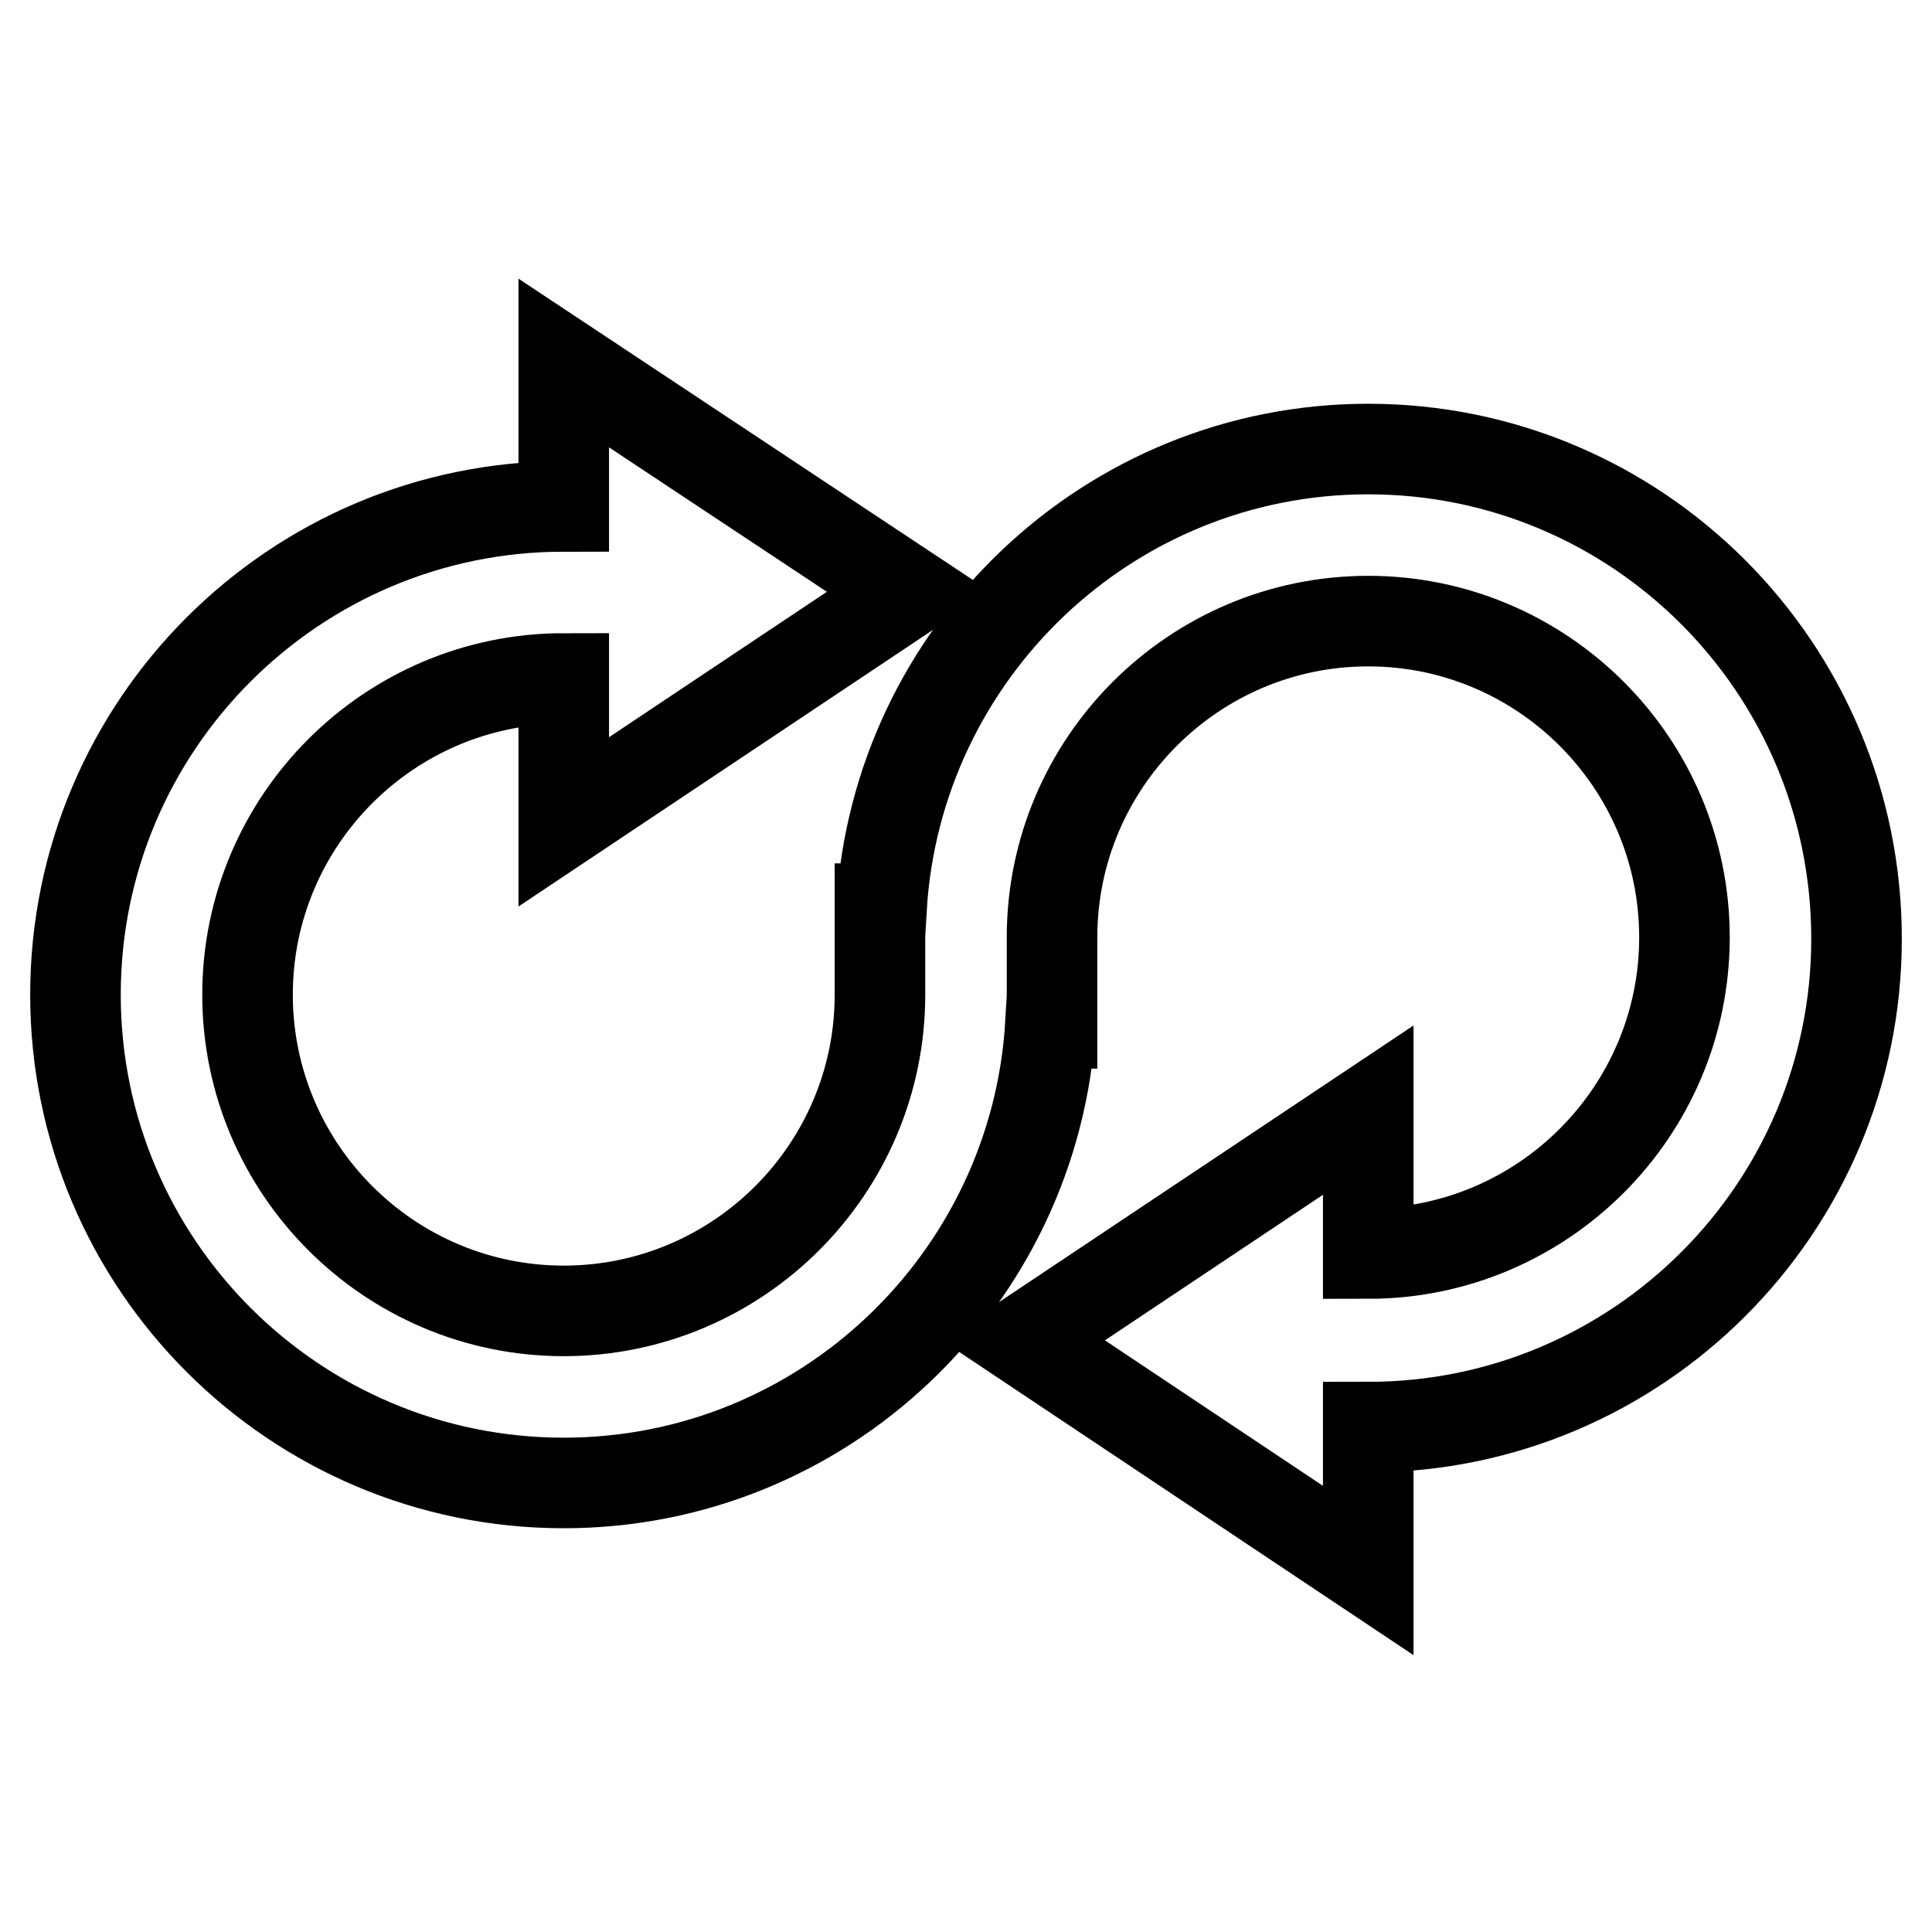
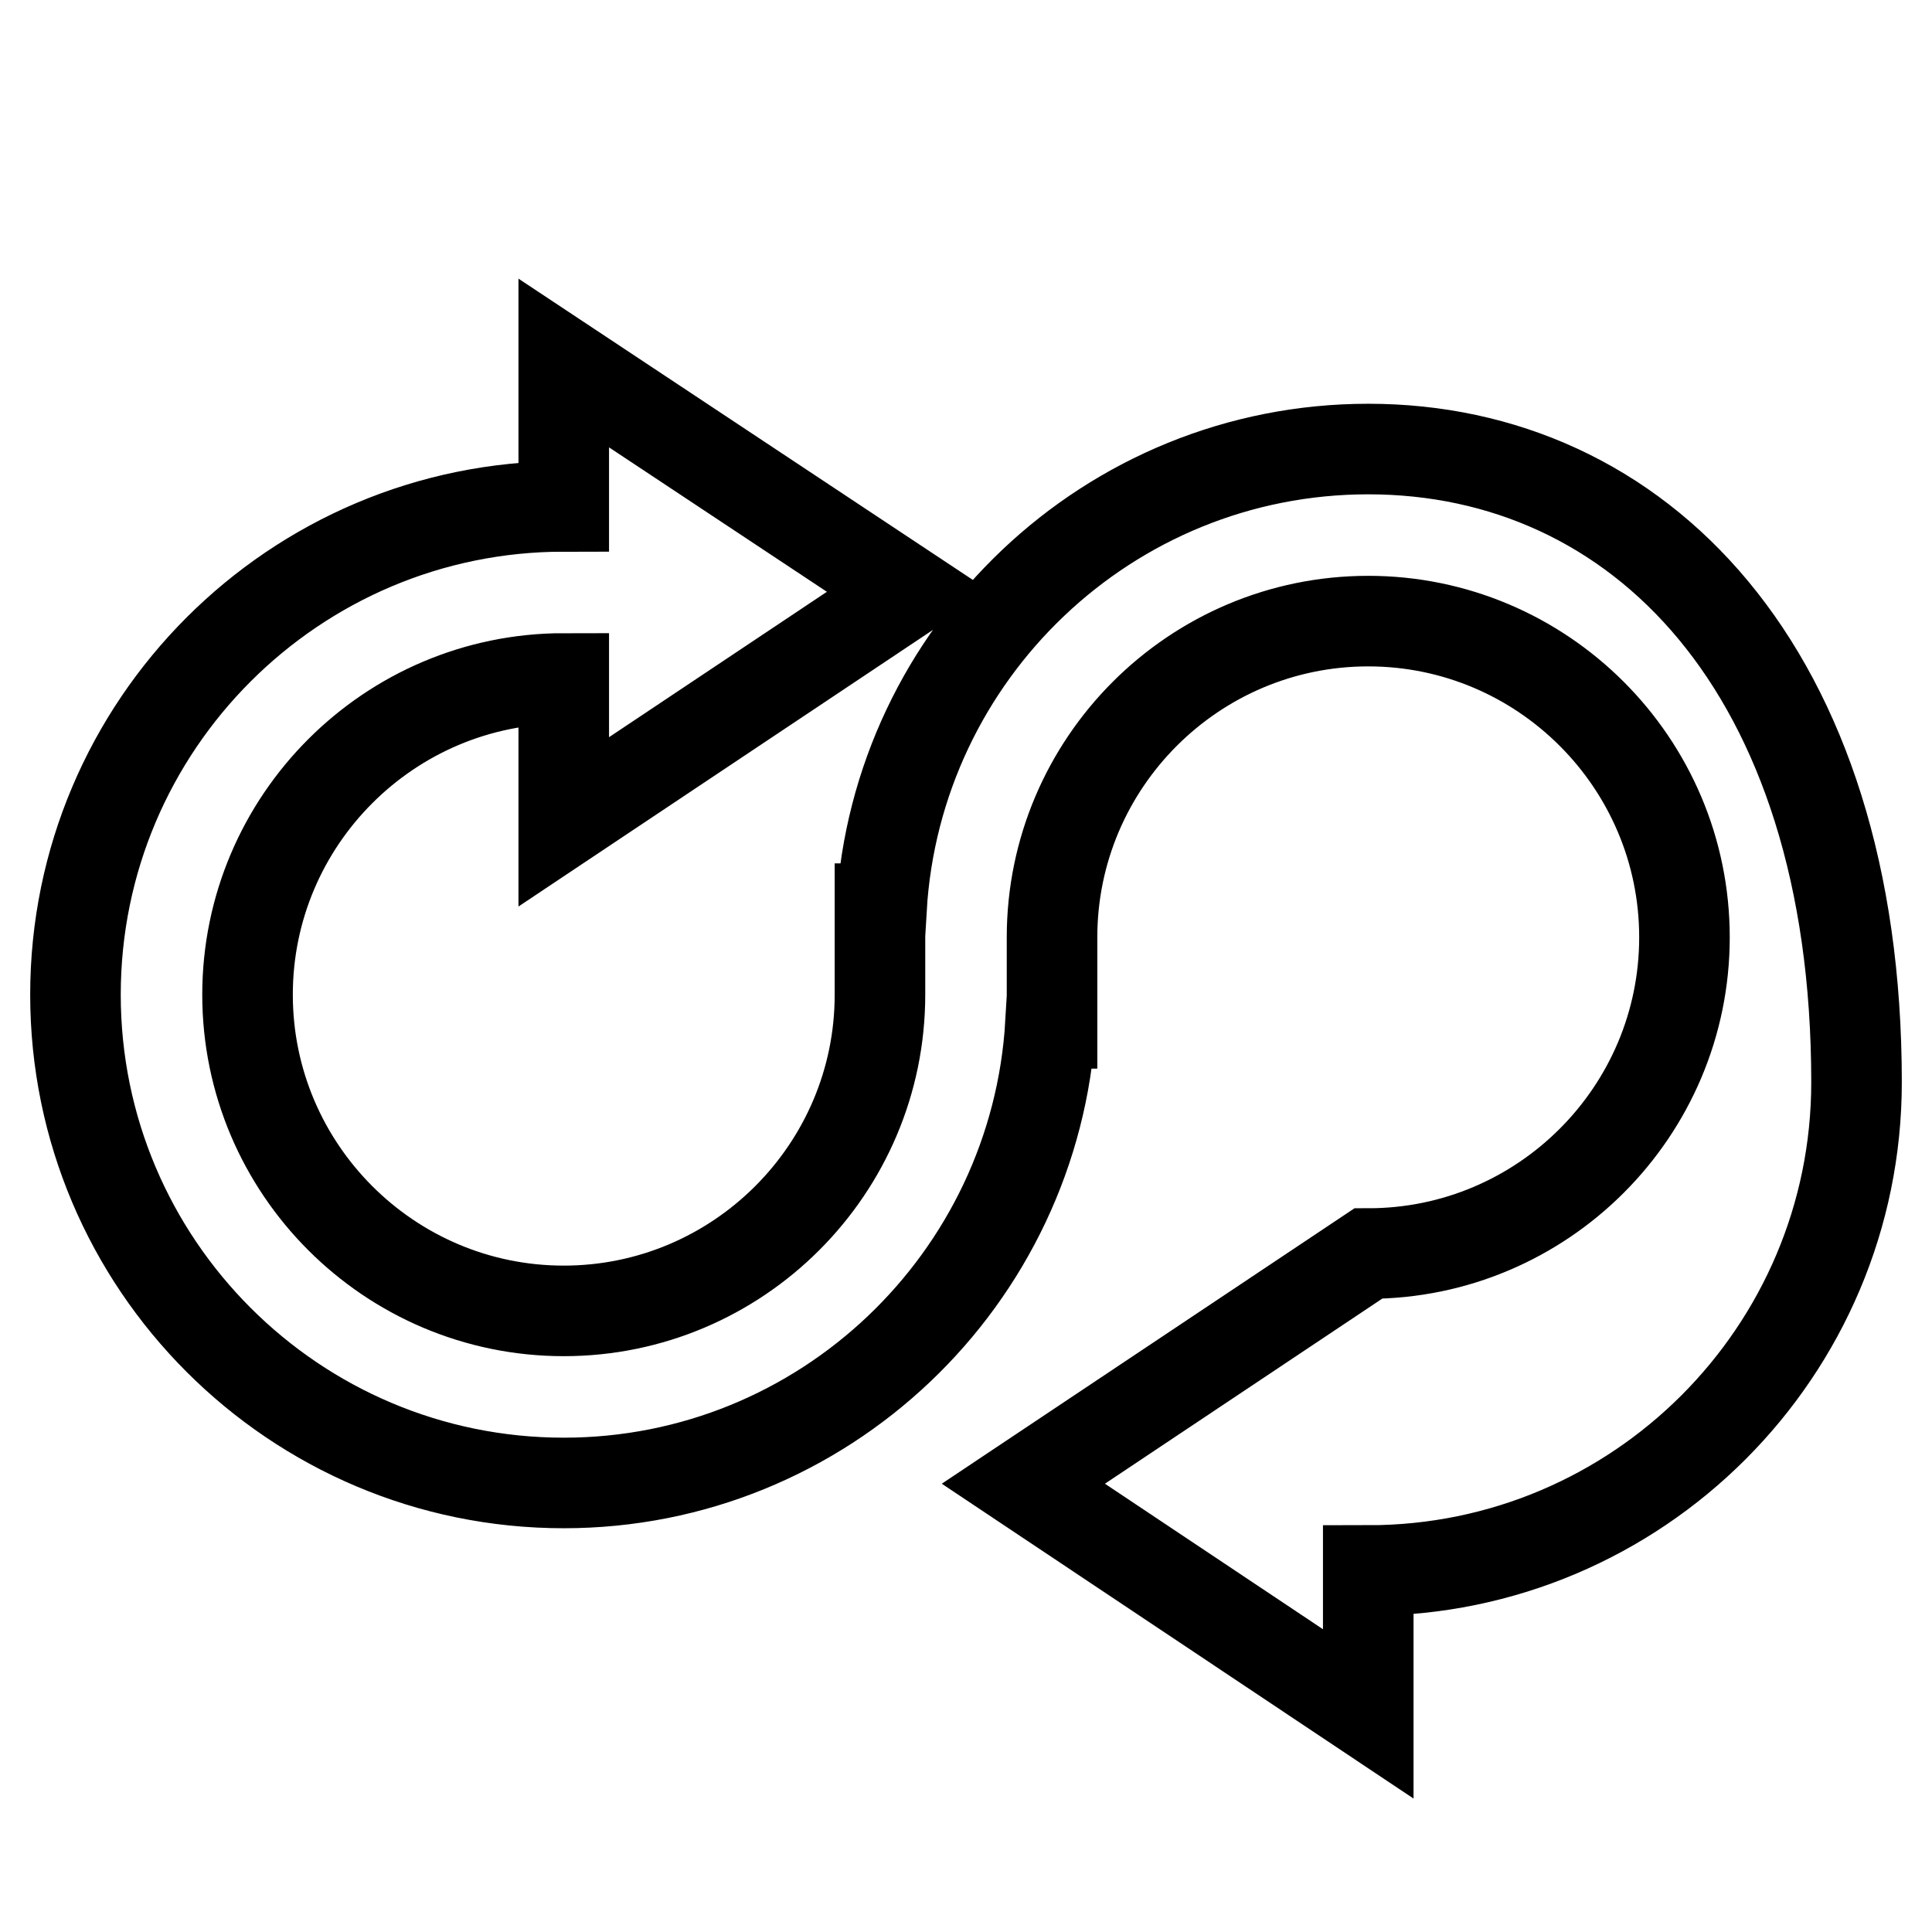
<svg xmlns="http://www.w3.org/2000/svg" version="1.1" x="0px" y="0px" viewBox="0 0 256 256" enable-background="new 0 0 256 256" xml:space="preserve">
  <g>
-     <path stroke-width="12" fill-opacity="0" stroke="#000000" d="M181.3,59.5c-34.4,0-62.5,27-64.5,60.9h-0.2v3.8v7.6c0,23.1-18.8,41.9-41.9,41.9 c-23.1,0-41.9-18.8-41.9-41.9c0-23.1,18.8-41.9,41.9-41.9v19l45.7-30.5L74.7,48.1v19C39,67.1,10,96.1,10,131.8 c0,35.7,29,64.7,64.7,64.7c34.4,0,62.5-27,64.5-60.9h0.2v-3.8v-7.6c0-23.1,18.8-41.9,41.9-41.9c23.1,0,41.9,18.8,41.9,41.9 c0,23.1-18.8,41.9-41.9,41.9v-19l-45.7,30.5l45.7,30.5v-19c35.7,0,64.7-29,64.7-64.7C246,88.5,217,59.5,181.3,59.5" />
+     <path stroke-width="12" fill-opacity="0" stroke="#000000" d="M181.3,59.5c-34.4,0-62.5,27-64.5,60.9h-0.2v3.8v7.6c0,23.1-18.8,41.9-41.9,41.9 c-23.1,0-41.9-18.8-41.9-41.9c0-23.1,18.8-41.9,41.9-41.9v19l45.7-30.5L74.7,48.1v19C39,67.1,10,96.1,10,131.8 c0,35.7,29,64.7,64.7,64.7c34.4,0,62.5-27,64.5-60.9h0.2v-3.8v-7.6c0-23.1,18.8-41.9,41.9-41.9c23.1,0,41.9,18.8,41.9,41.9 c0,23.1-18.8,41.9-41.9,41.9l-45.7,30.5l45.7,30.5v-19c35.7,0,64.7-29,64.7-64.7C246,88.5,217,59.5,181.3,59.5" />
  </g>
</svg>